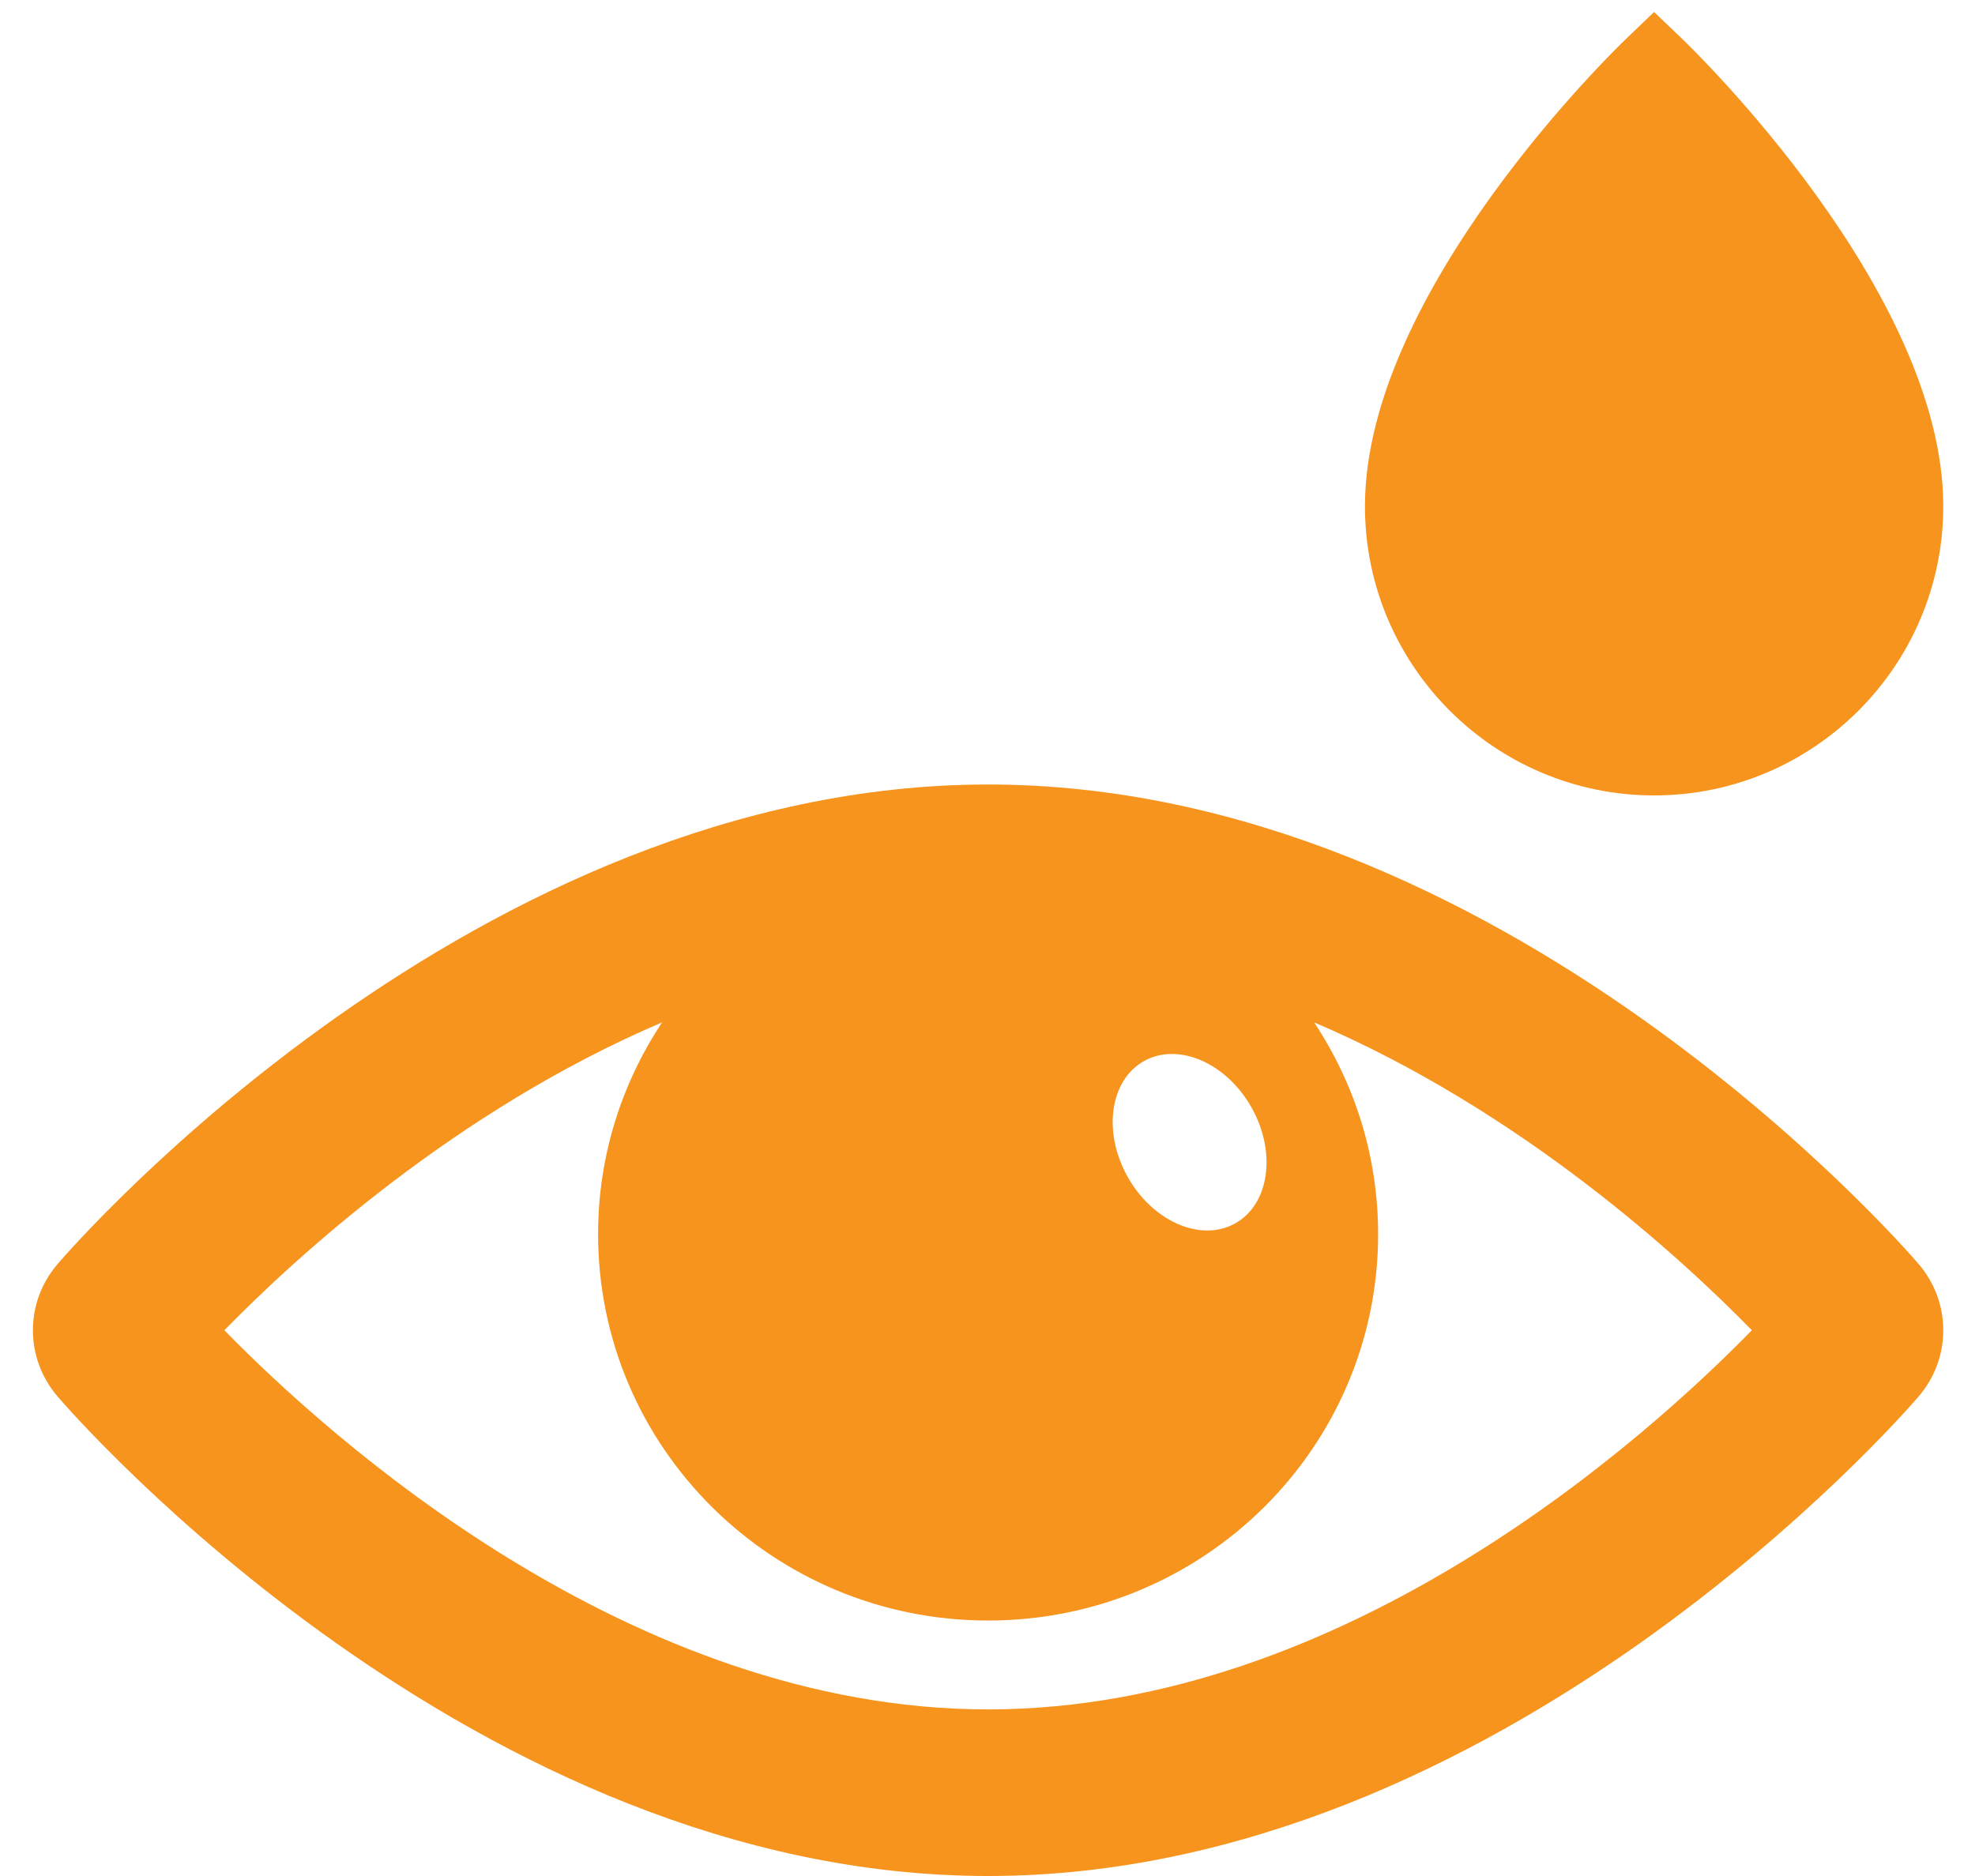
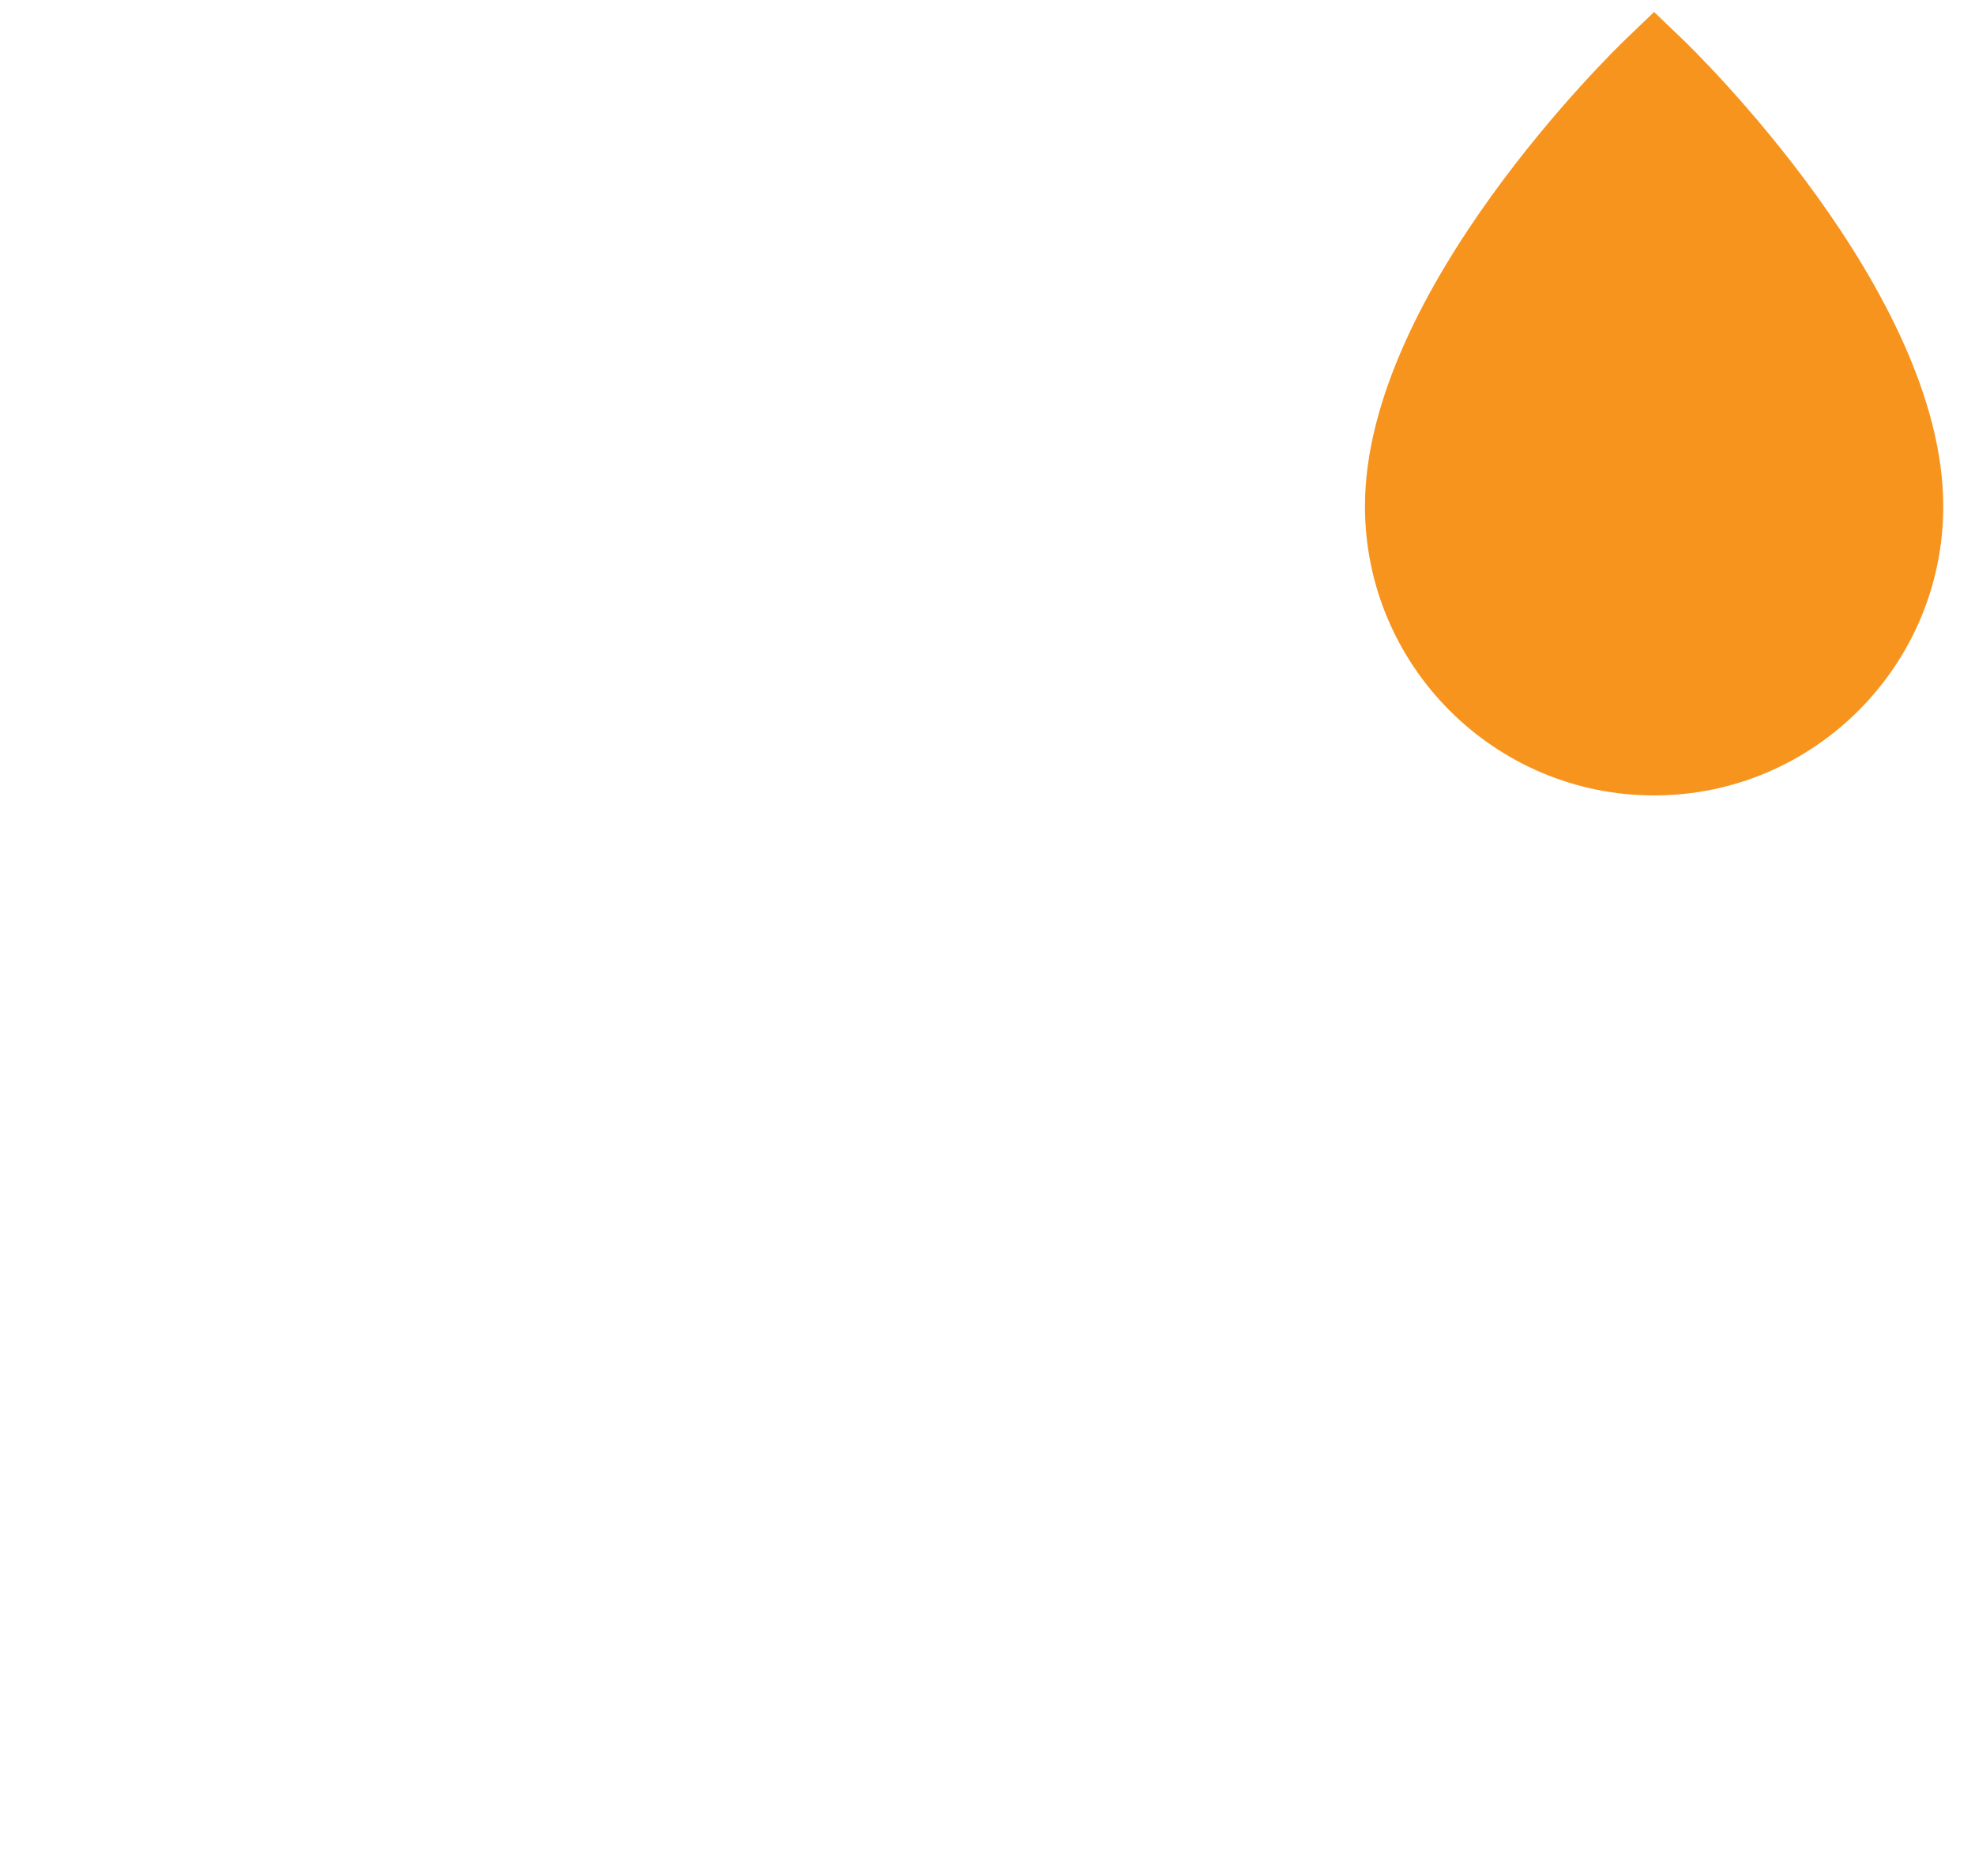
<svg xmlns="http://www.w3.org/2000/svg" width="60px" height="57px" viewBox="0 0 60 57" version="1.1">
  <title>eye_drop</title>
  <desc>Created with Sketch.</desc>
  <defs />
  <g id="Page-1" stroke="none" stroke-width="1" fill="none" fill-rule="evenodd">
    <g id="eye-drop" transform="translate(1, 0)" fill-rule="nonzero" fill="#F7941E">
      <path d="M50.112,1.189 L49.251,0.364 L48.391,1.189 C48.068,1.499 40.467,8.861 40.467,15.383 C40.467,20.227 44.407,24.168 49.251,24.168 C54.096,24.168 58.036,20.227 58.036,15.383 C58.036,8.861 50.435,1.499 50.112,1.189 Z" id="Shape" />
      <g id="visible-opened-eye-interface-option" transform="translate(0, 23.836)">
-         <path d="M57.284,14.566 C56.774,13.97 44.592,0 29.018,0 C13.445,0 1.263,13.97 0.752,14.567 C-0.251,15.735 -0.251,17.429 0.752,18.598 C1.263,19.194 13.445,33.164 29.018,33.164 C44.592,33.164 56.774,19.193 57.285,18.597 C58.287,17.429 58.287,15.735 57.284,14.566 Z M33.775,8.392 C34.823,7.826 36.283,8.476 37.037,9.843 C37.791,11.211 37.552,12.78 36.505,13.346 C35.459,13.913 33.998,13.263 33.243,11.895 C32.49,10.527 32.728,8.959 33.775,8.392 Z M29.018,28.102 C18.14,28.102 8.985,19.824 5.816,16.582 C7.956,14.392 12.828,9.908 19.115,7.227 C17.889,9.075 17.17,11.284 17.17,13.662 C17.17,20.146 22.474,25.402 29.018,25.402 C35.562,25.402 40.867,20.146 40.867,13.662 C40.867,11.284 40.148,9.075 38.922,7.227 C45.209,9.909 50.081,14.392 52.221,16.582 C49.052,19.826 39.897,28.102 29.018,28.102 Z" id="Shape" />
-       </g>
+         </g>
    </g>
  </g>
</svg>